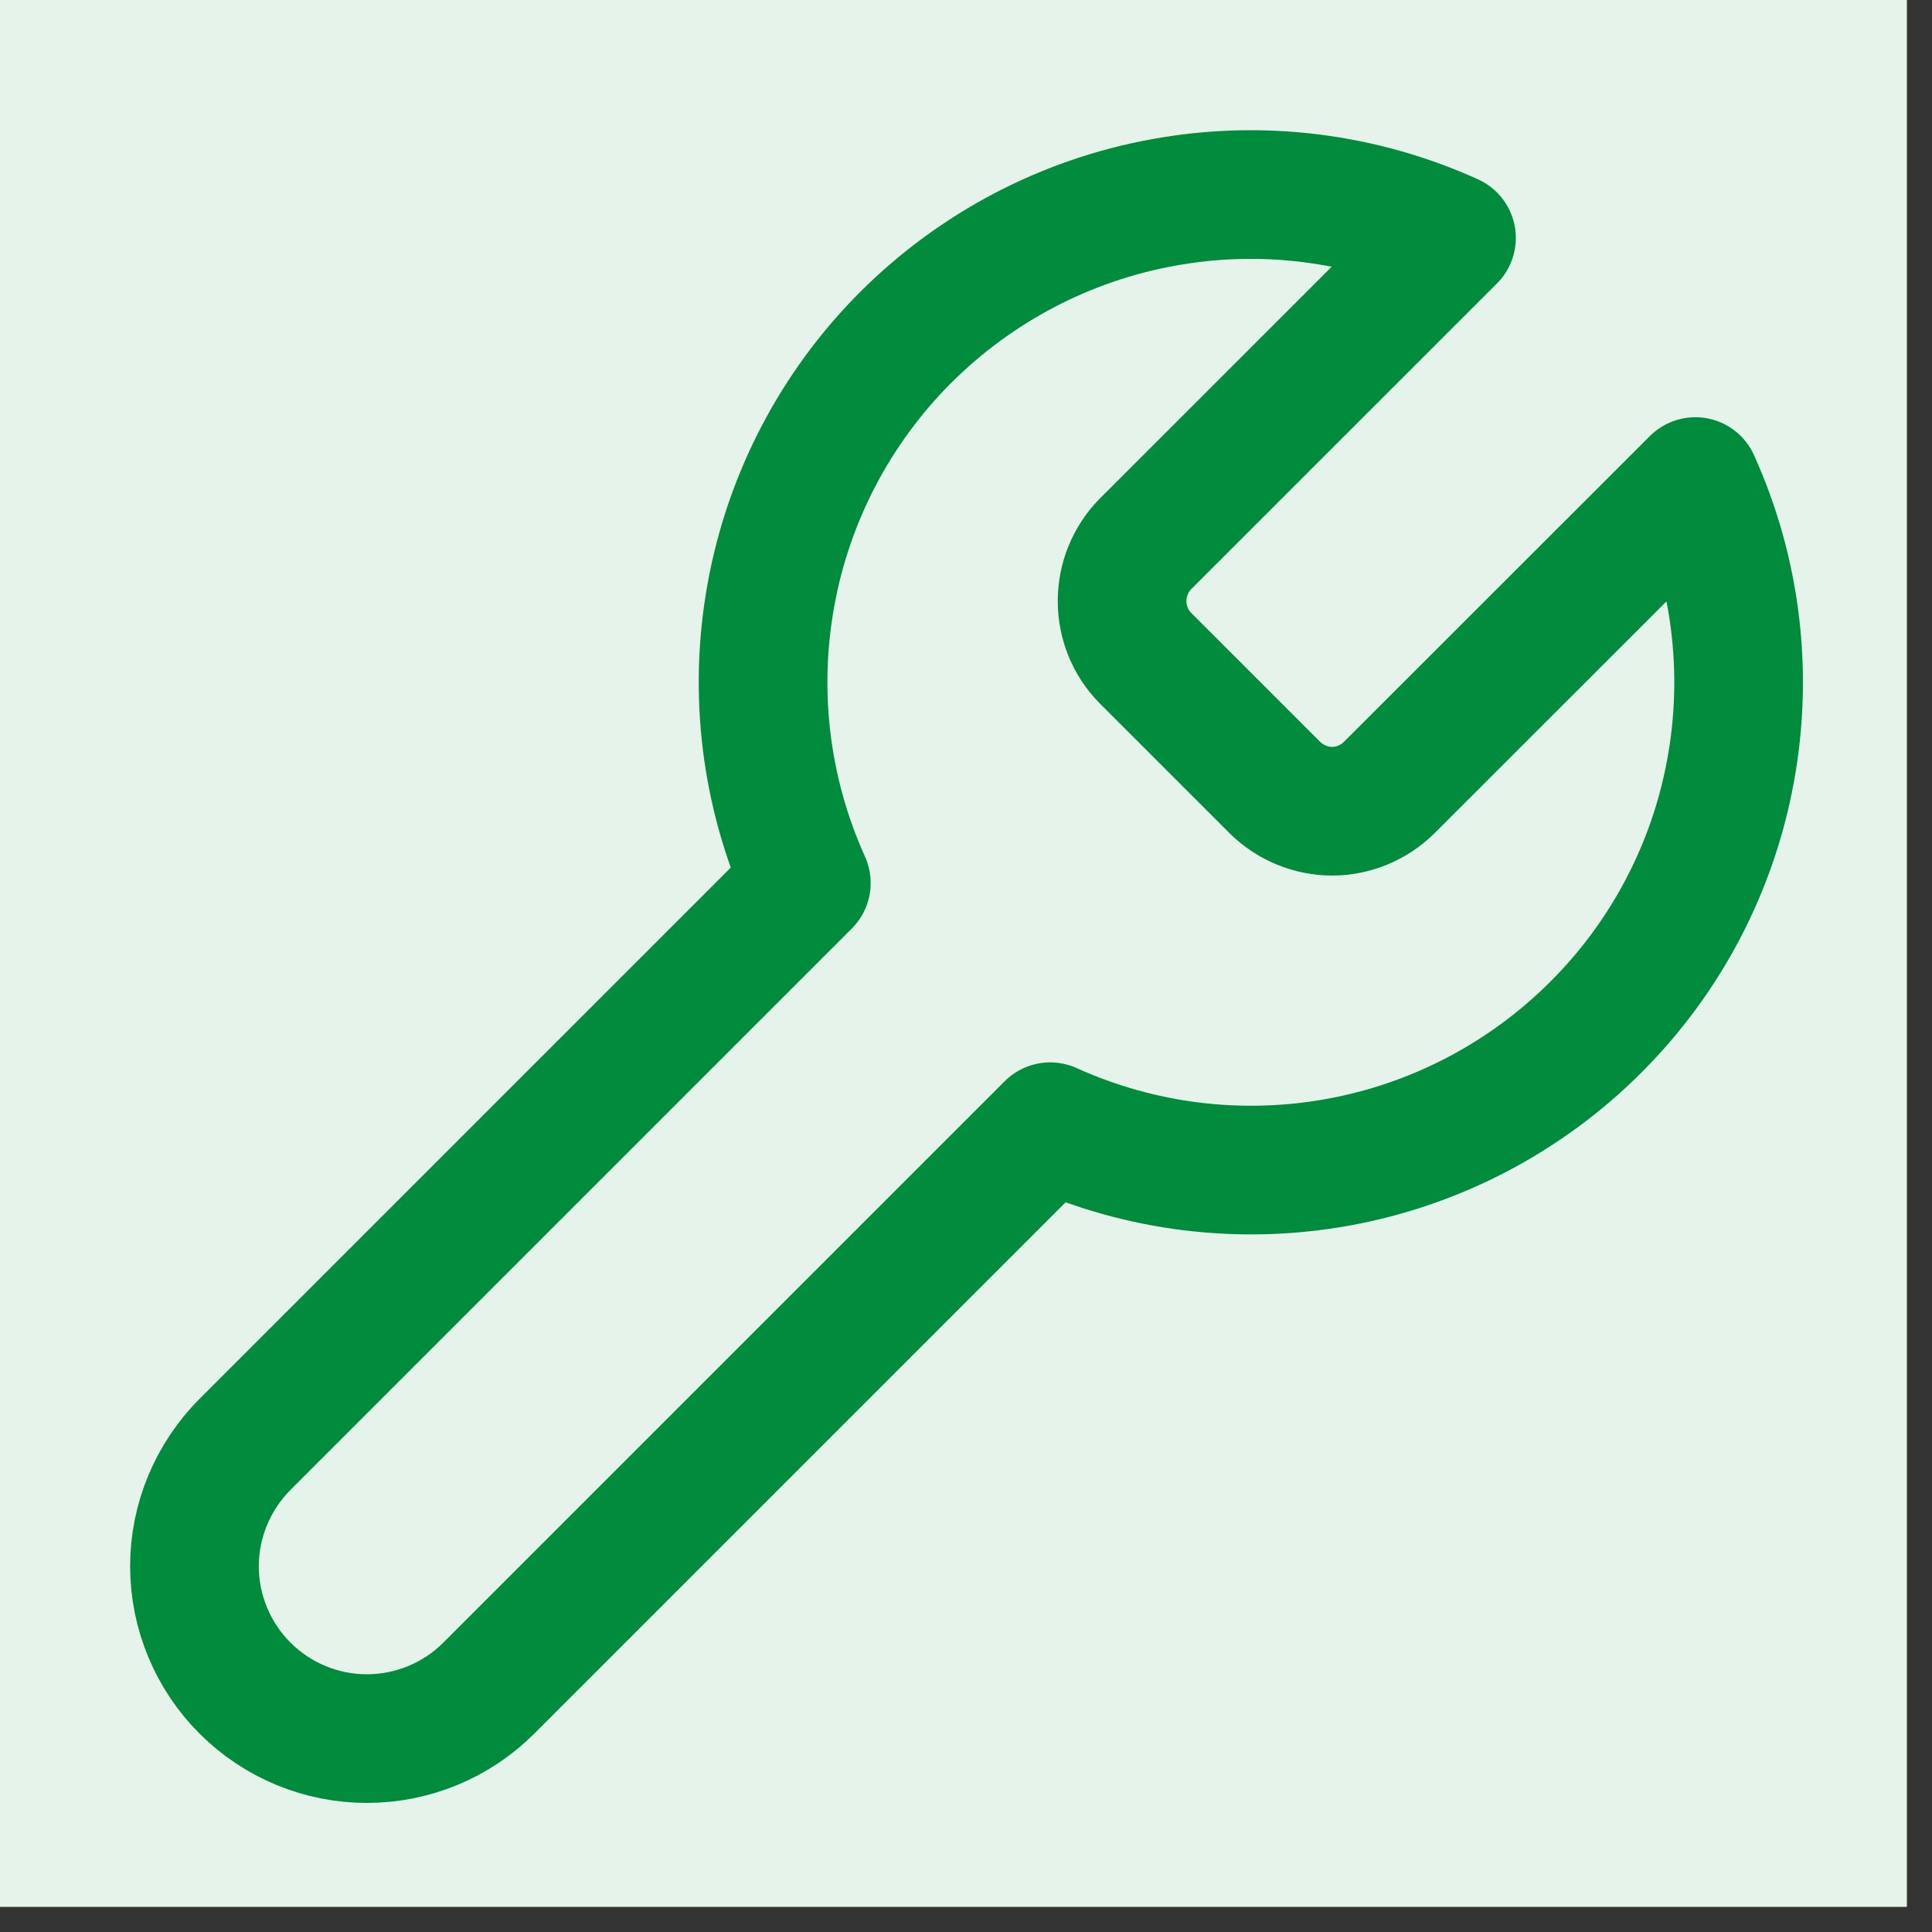
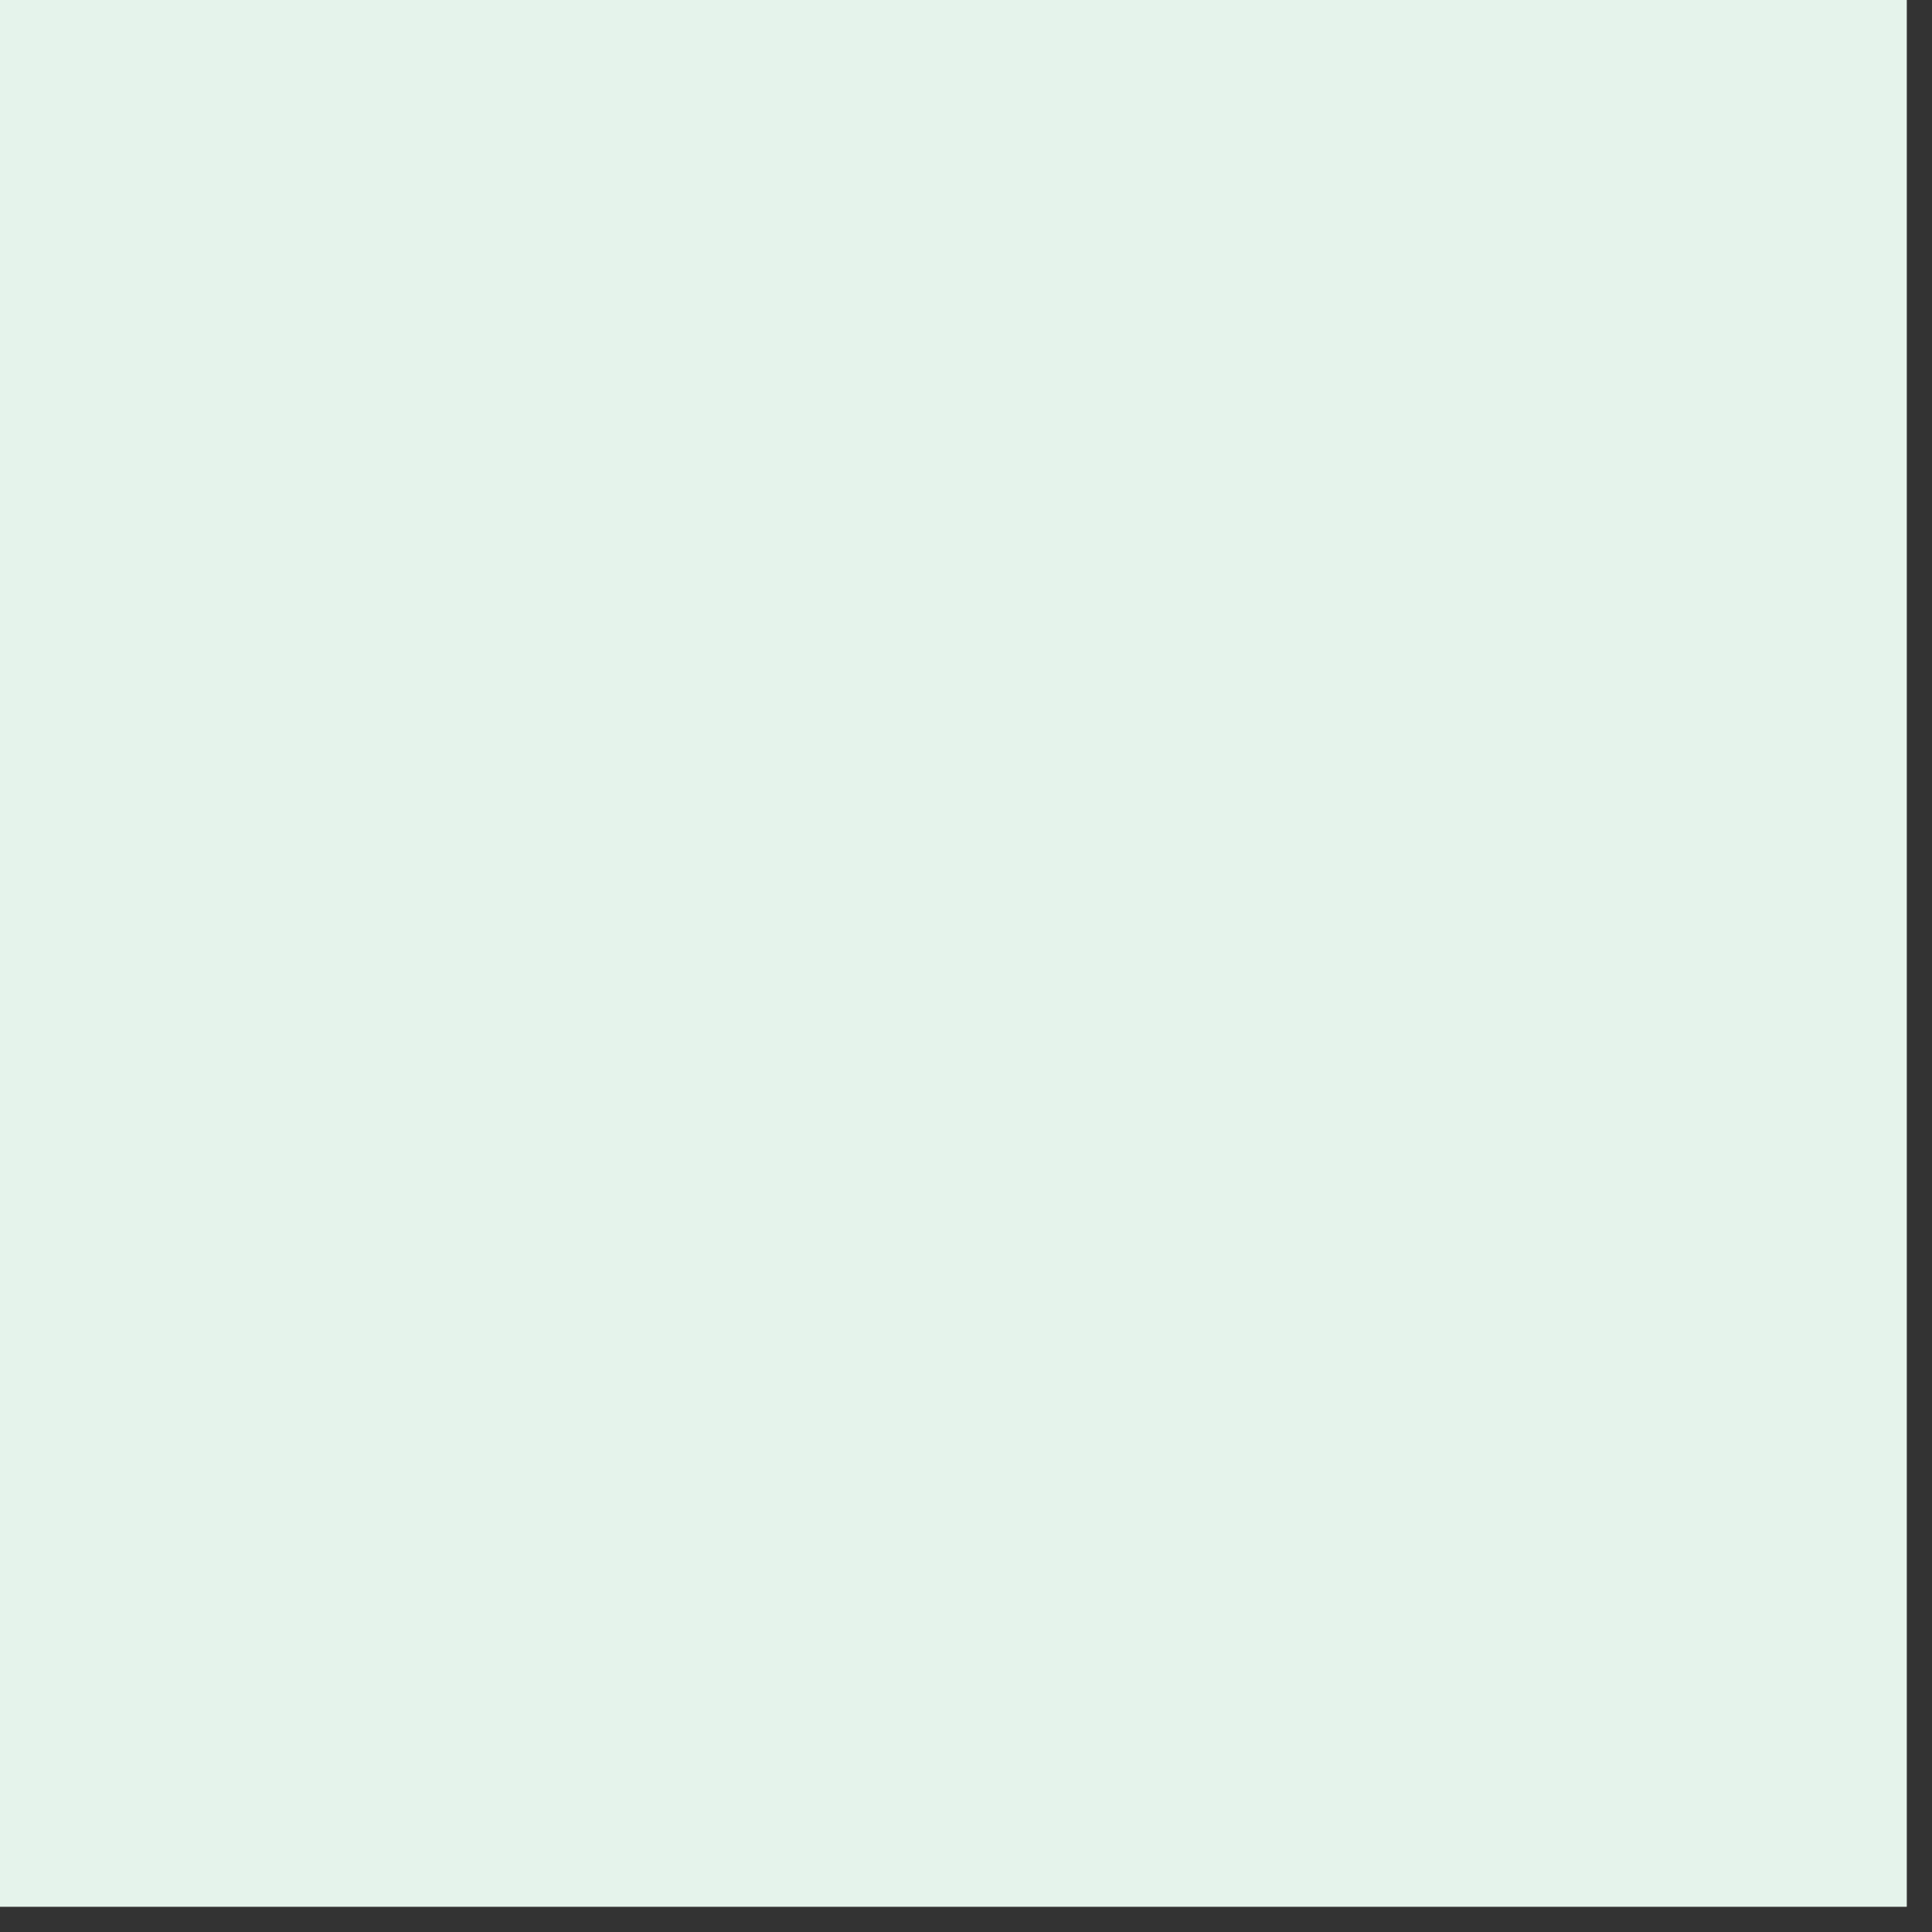
<svg xmlns="http://www.w3.org/2000/svg" width="50" zoomAndPan="magnify" viewBox="0 0 37.5 37.5" height="50" preserveAspectRatio="xMidYMid meet" version="1.0">
  <rect x="0" y="0" width="37.5" height="37.5" fill="#333333" stroke="none" />
  <defs>
    <clipPath id="97590e6f1a">
      <path d="M 0 0 L 37.008 0 L 37.008 37.008 L 0 37.008 Z M 0 0 " clip-rule="nonzero" />
    </clipPath>
  </defs>
  <g clip-path="url(#97590e6f1a)">
    <path fill="#ffffff" d="M 0 0 L 37.008 0 L 37.008 37.008 L 0 37.008 Z M 0 0 " fill-opacity="1" fill-rule="nonzero" />
-     <path fill="#ffffff" d="M 0 0 L 37.008 0 L 37.008 37.008 L 0 37.008 Z M 0 0 " fill-opacity="1" fill-rule="nonzero" />
    <path fill="#e5f3eb" d="M 18.766 -14.539 C 19.855 -14.539 20.945 -14.484 22.031 -14.379 C 23.117 -14.273 24.195 -14.113 25.266 -13.898 C 26.332 -13.688 27.391 -13.422 28.434 -13.105 C 29.477 -12.789 30.504 -12.422 31.512 -12.004 C 32.52 -11.586 33.504 -11.121 34.465 -10.605 C 35.43 -10.094 36.363 -9.531 37.27 -8.926 C 38.176 -8.32 39.051 -7.672 39.895 -6.98 C 40.738 -6.289 41.547 -5.555 42.316 -4.785 C 43.09 -4.012 43.82 -3.207 44.512 -2.363 C 45.203 -1.52 45.852 -0.645 46.461 0.262 C 47.066 1.168 47.625 2.105 48.141 3.066 C 48.652 4.027 49.121 5.012 49.535 6.02 C 49.953 7.027 50.32 8.055 50.637 9.098 C 50.953 10.141 51.219 11.199 51.434 12.27 C 51.645 13.34 51.805 14.418 51.91 15.5 C 52.02 16.586 52.074 17.676 52.074 18.766 C 52.074 19.855 52.02 20.945 51.91 22.031 C 51.805 23.117 51.645 24.195 51.434 25.266 C 51.219 26.332 50.953 27.391 50.637 28.434 C 50.32 29.477 49.953 30.504 49.535 31.512 C 49.121 32.52 48.652 33.504 48.141 34.465 C 47.625 35.43 47.066 36.363 46.461 37.27 C 45.852 38.176 45.203 39.051 44.512 39.895 C 43.82 40.738 43.09 41.547 42.316 42.316 C 41.547 43.09 40.738 43.82 39.895 44.512 C 39.051 45.203 38.176 45.852 37.27 46.461 C 36.363 47.066 35.43 47.625 34.465 48.141 C 33.504 48.652 32.52 49.121 31.512 49.535 C 30.504 49.953 29.477 50.32 28.434 50.637 C 27.391 50.953 26.332 51.219 25.266 51.434 C 24.195 51.645 23.117 51.805 22.031 51.91 C 20.945 52.02 19.855 52.074 18.766 52.074 C 17.676 52.074 16.586 52.02 15.5 51.91 C 14.418 51.805 13.34 51.645 12.27 51.434 C 11.199 51.219 10.141 50.953 9.098 50.637 C 8.055 50.32 7.027 49.953 6.02 49.535 C 5.012 49.121 4.027 48.652 3.066 48.141 C 2.105 47.625 1.168 47.066 0.262 46.461 C -0.645 45.852 -1.52 45.203 -2.363 44.512 C -3.207 43.82 -4.012 43.09 -4.785 42.316 C -5.555 41.547 -6.289 40.738 -6.98 39.895 C -7.672 39.051 -8.32 38.176 -8.926 37.27 C -9.531 36.363 -10.094 35.43 -10.605 34.465 C -11.121 33.504 -11.586 32.52 -12.004 31.512 C -12.422 30.504 -12.789 29.477 -13.105 28.434 C -13.422 27.391 -13.688 26.332 -13.898 25.266 C -14.113 24.195 -14.273 23.117 -14.379 22.031 C -14.484 20.945 -14.539 19.855 -14.539 18.766 C -14.539 17.676 -14.484 16.586 -14.379 15.5 C -14.273 14.418 -14.113 13.34 -13.898 12.27 C -13.688 11.199 -13.422 10.141 -13.105 9.098 C -12.789 8.055 -12.422 7.027 -12.004 6.02 C -11.586 5.012 -11.121 4.027 -10.605 3.066 C -10.094 2.105 -9.531 1.168 -8.926 0.262 C -8.32 -0.645 -7.672 -1.52 -6.98 -2.363 C -6.289 -3.207 -5.555 -4.012 -4.785 -4.785 C -4.012 -5.555 -3.207 -6.289 -2.363 -6.98 C -1.52 -7.672 -0.645 -8.32 0.262 -8.926 C 1.168 -9.531 2.105 -10.094 3.066 -10.605 C 4.027 -11.121 5.012 -11.586 6.02 -12.004 C 7.027 -12.422 8.055 -12.789 9.098 -13.105 C 10.141 -13.422 11.199 -13.688 12.27 -13.898 C 13.34 -14.113 14.418 -14.273 15.5 -14.379 C 16.586 -14.484 17.676 -14.539 18.766 -14.539 Z M 18.766 -14.539 " fill-opacity="1" fill-rule="nonzero" />
  </g>
-   <path stroke-linecap="round" transform="matrix(1.665, 0, 0, 1.665, -14.539, -14.539)" fill="none" stroke-linejoin="round" d="M 22.082 15.076 C 21.909 15.254 21.813 15.491 21.813 15.74 C 21.813 15.986 21.909 16.225 22.082 16.401 L 23.598 17.917 C 23.776 18.09 24.013 18.189 24.262 18.189 C 24.508 18.189 24.747 18.09 24.923 17.917 L 28.496 14.346 C 28.972 15.4 29.115 16.572 28.908 17.708 C 28.702 18.845 28.153 19.892 27.334 20.708 C 26.518 21.524 25.472 22.073 24.337 22.28 C 23.199 22.488 22.026 22.343 20.975 21.867 L 14.431 28.411 C 14.053 28.789 13.542 29 13.009 29 C 12.477 29 11.966 28.789 11.588 28.411 C 11.213 28.036 10.999 27.524 10.999 26.992 C 10.999 26.457 11.213 25.948 11.588 25.57 L 18.132 19.026 C 17.656 17.973 17.513 16.8 17.72 15.665 C 17.926 14.527 18.475 13.481 19.291 12.665 C 20.11 11.848 21.156 11.299 22.291 11.093 C 23.429 10.884 24.602 11.03 25.653 11.506 Z M 22.082 15.076 " stroke="#008c3c" stroke-width="1.5" stroke-opacity="1" stroke-miterlimit="4" />
</svg>